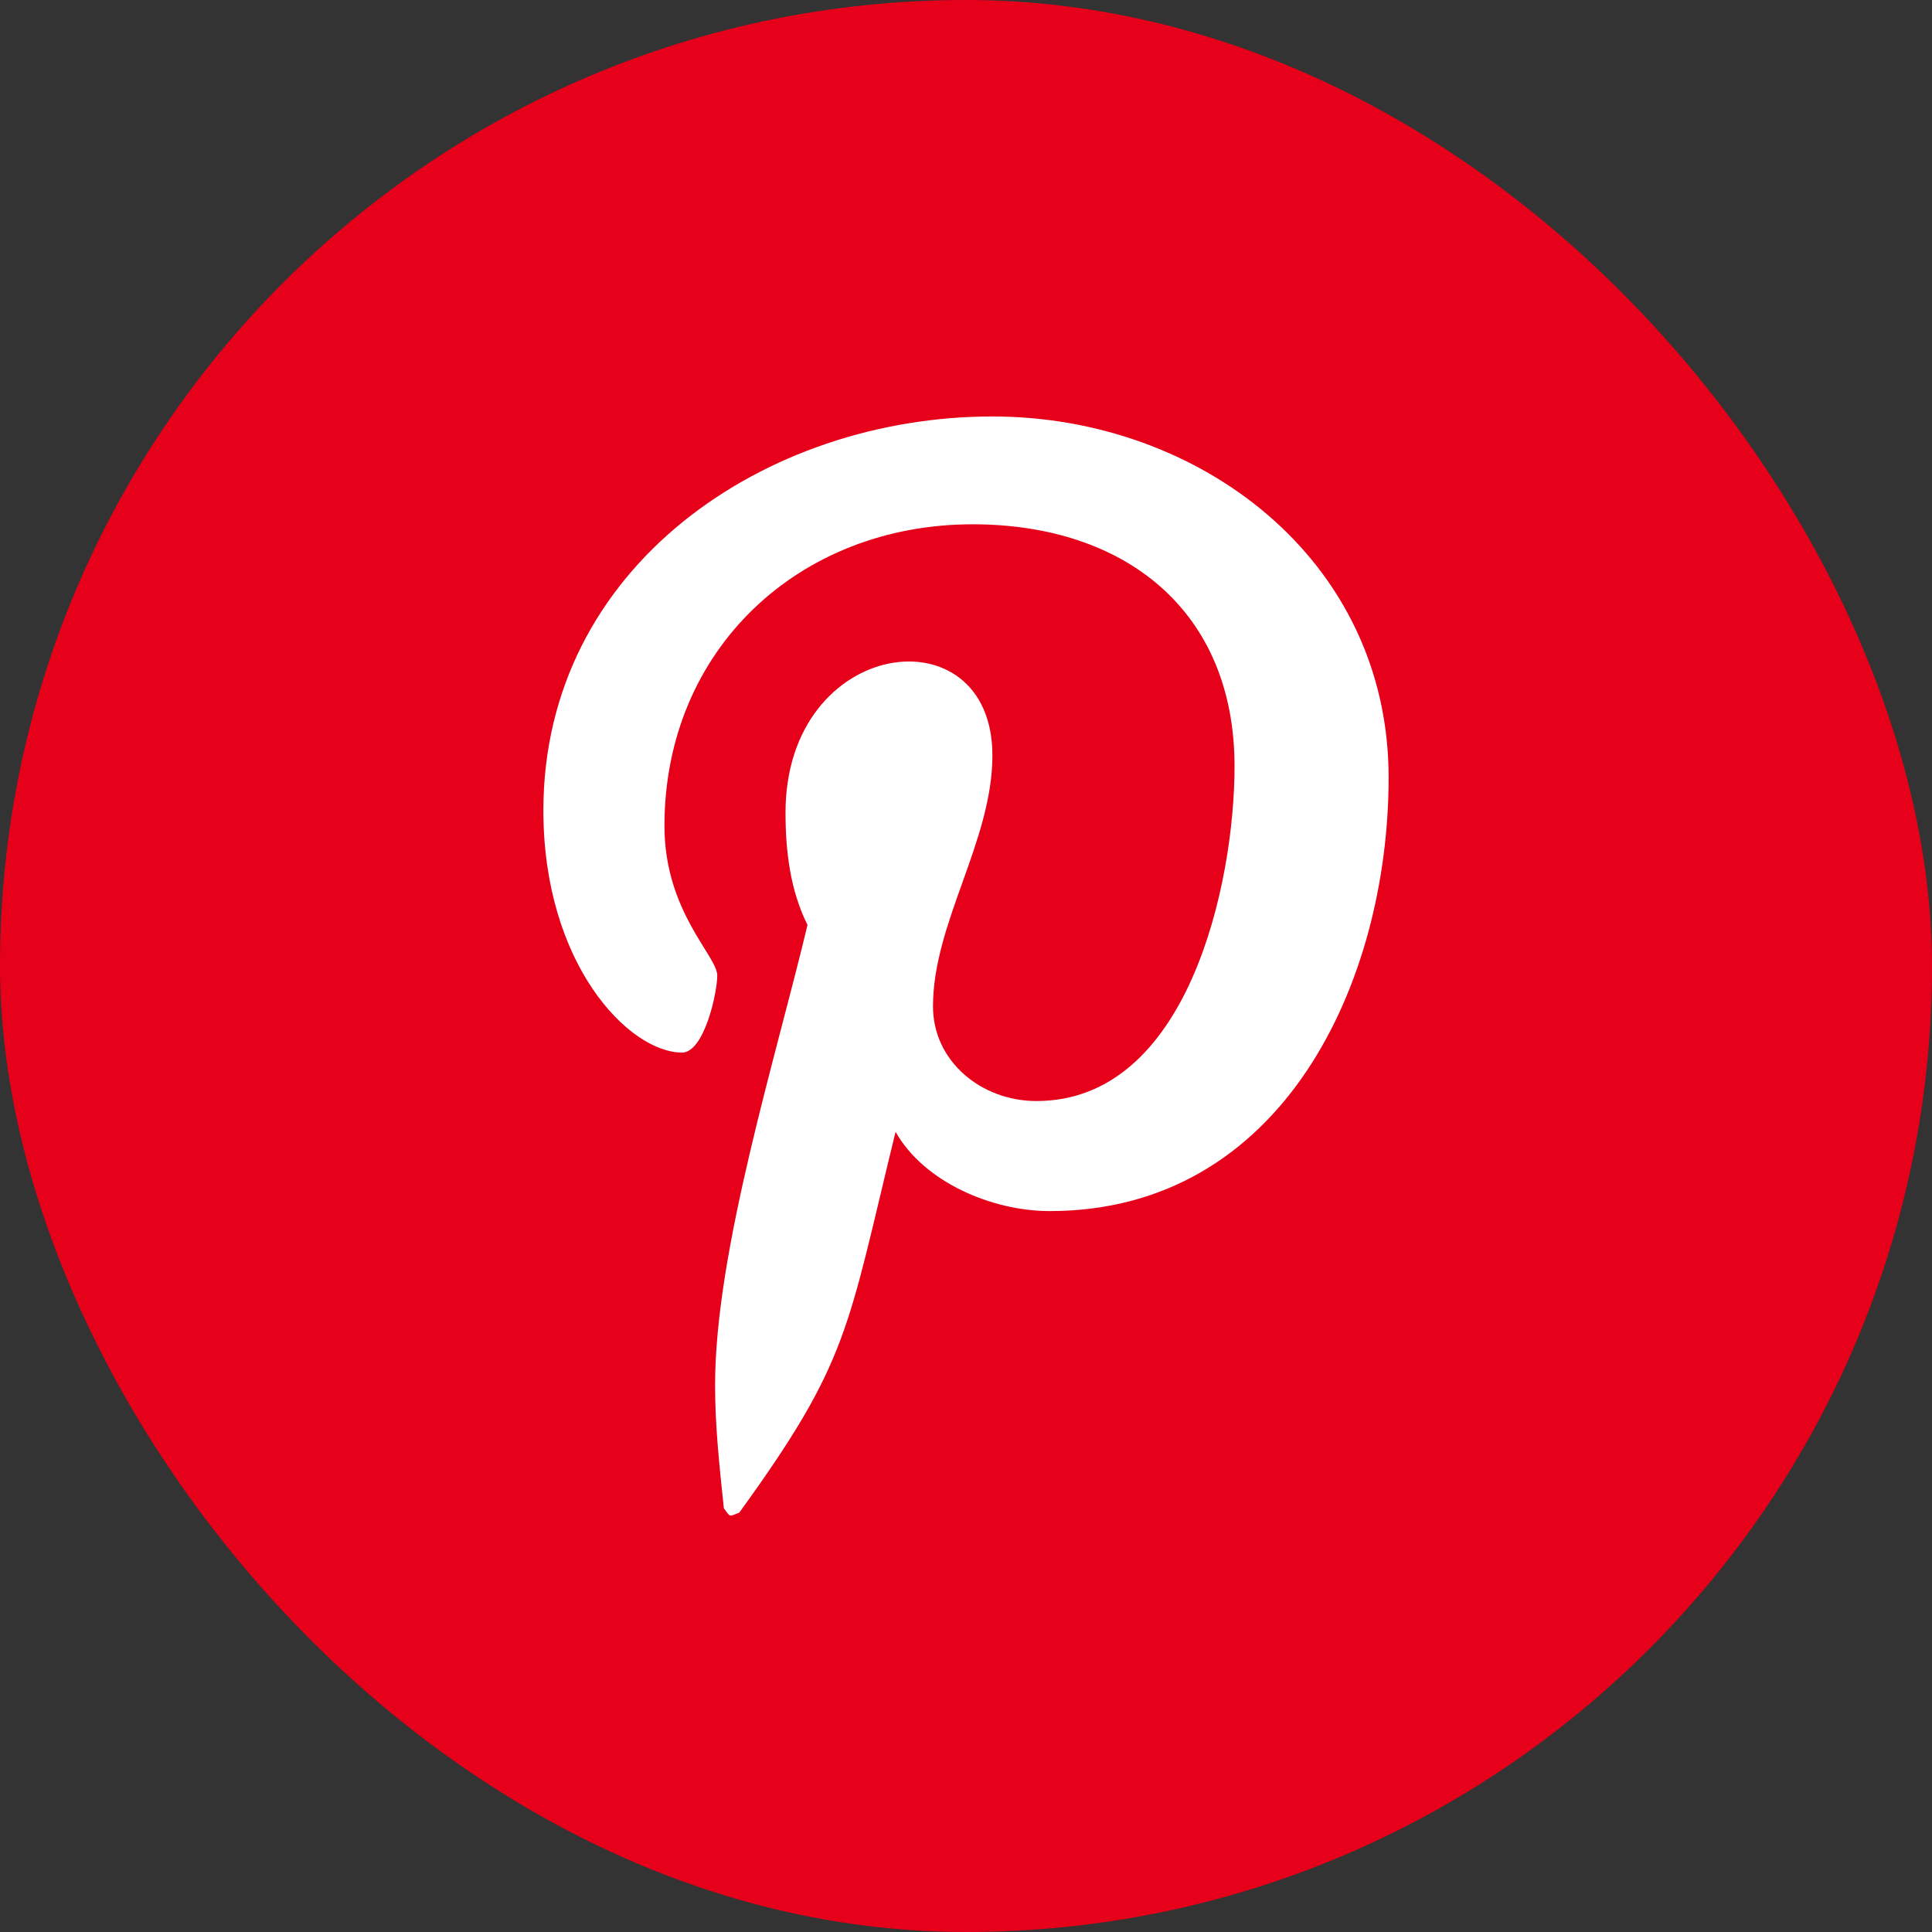
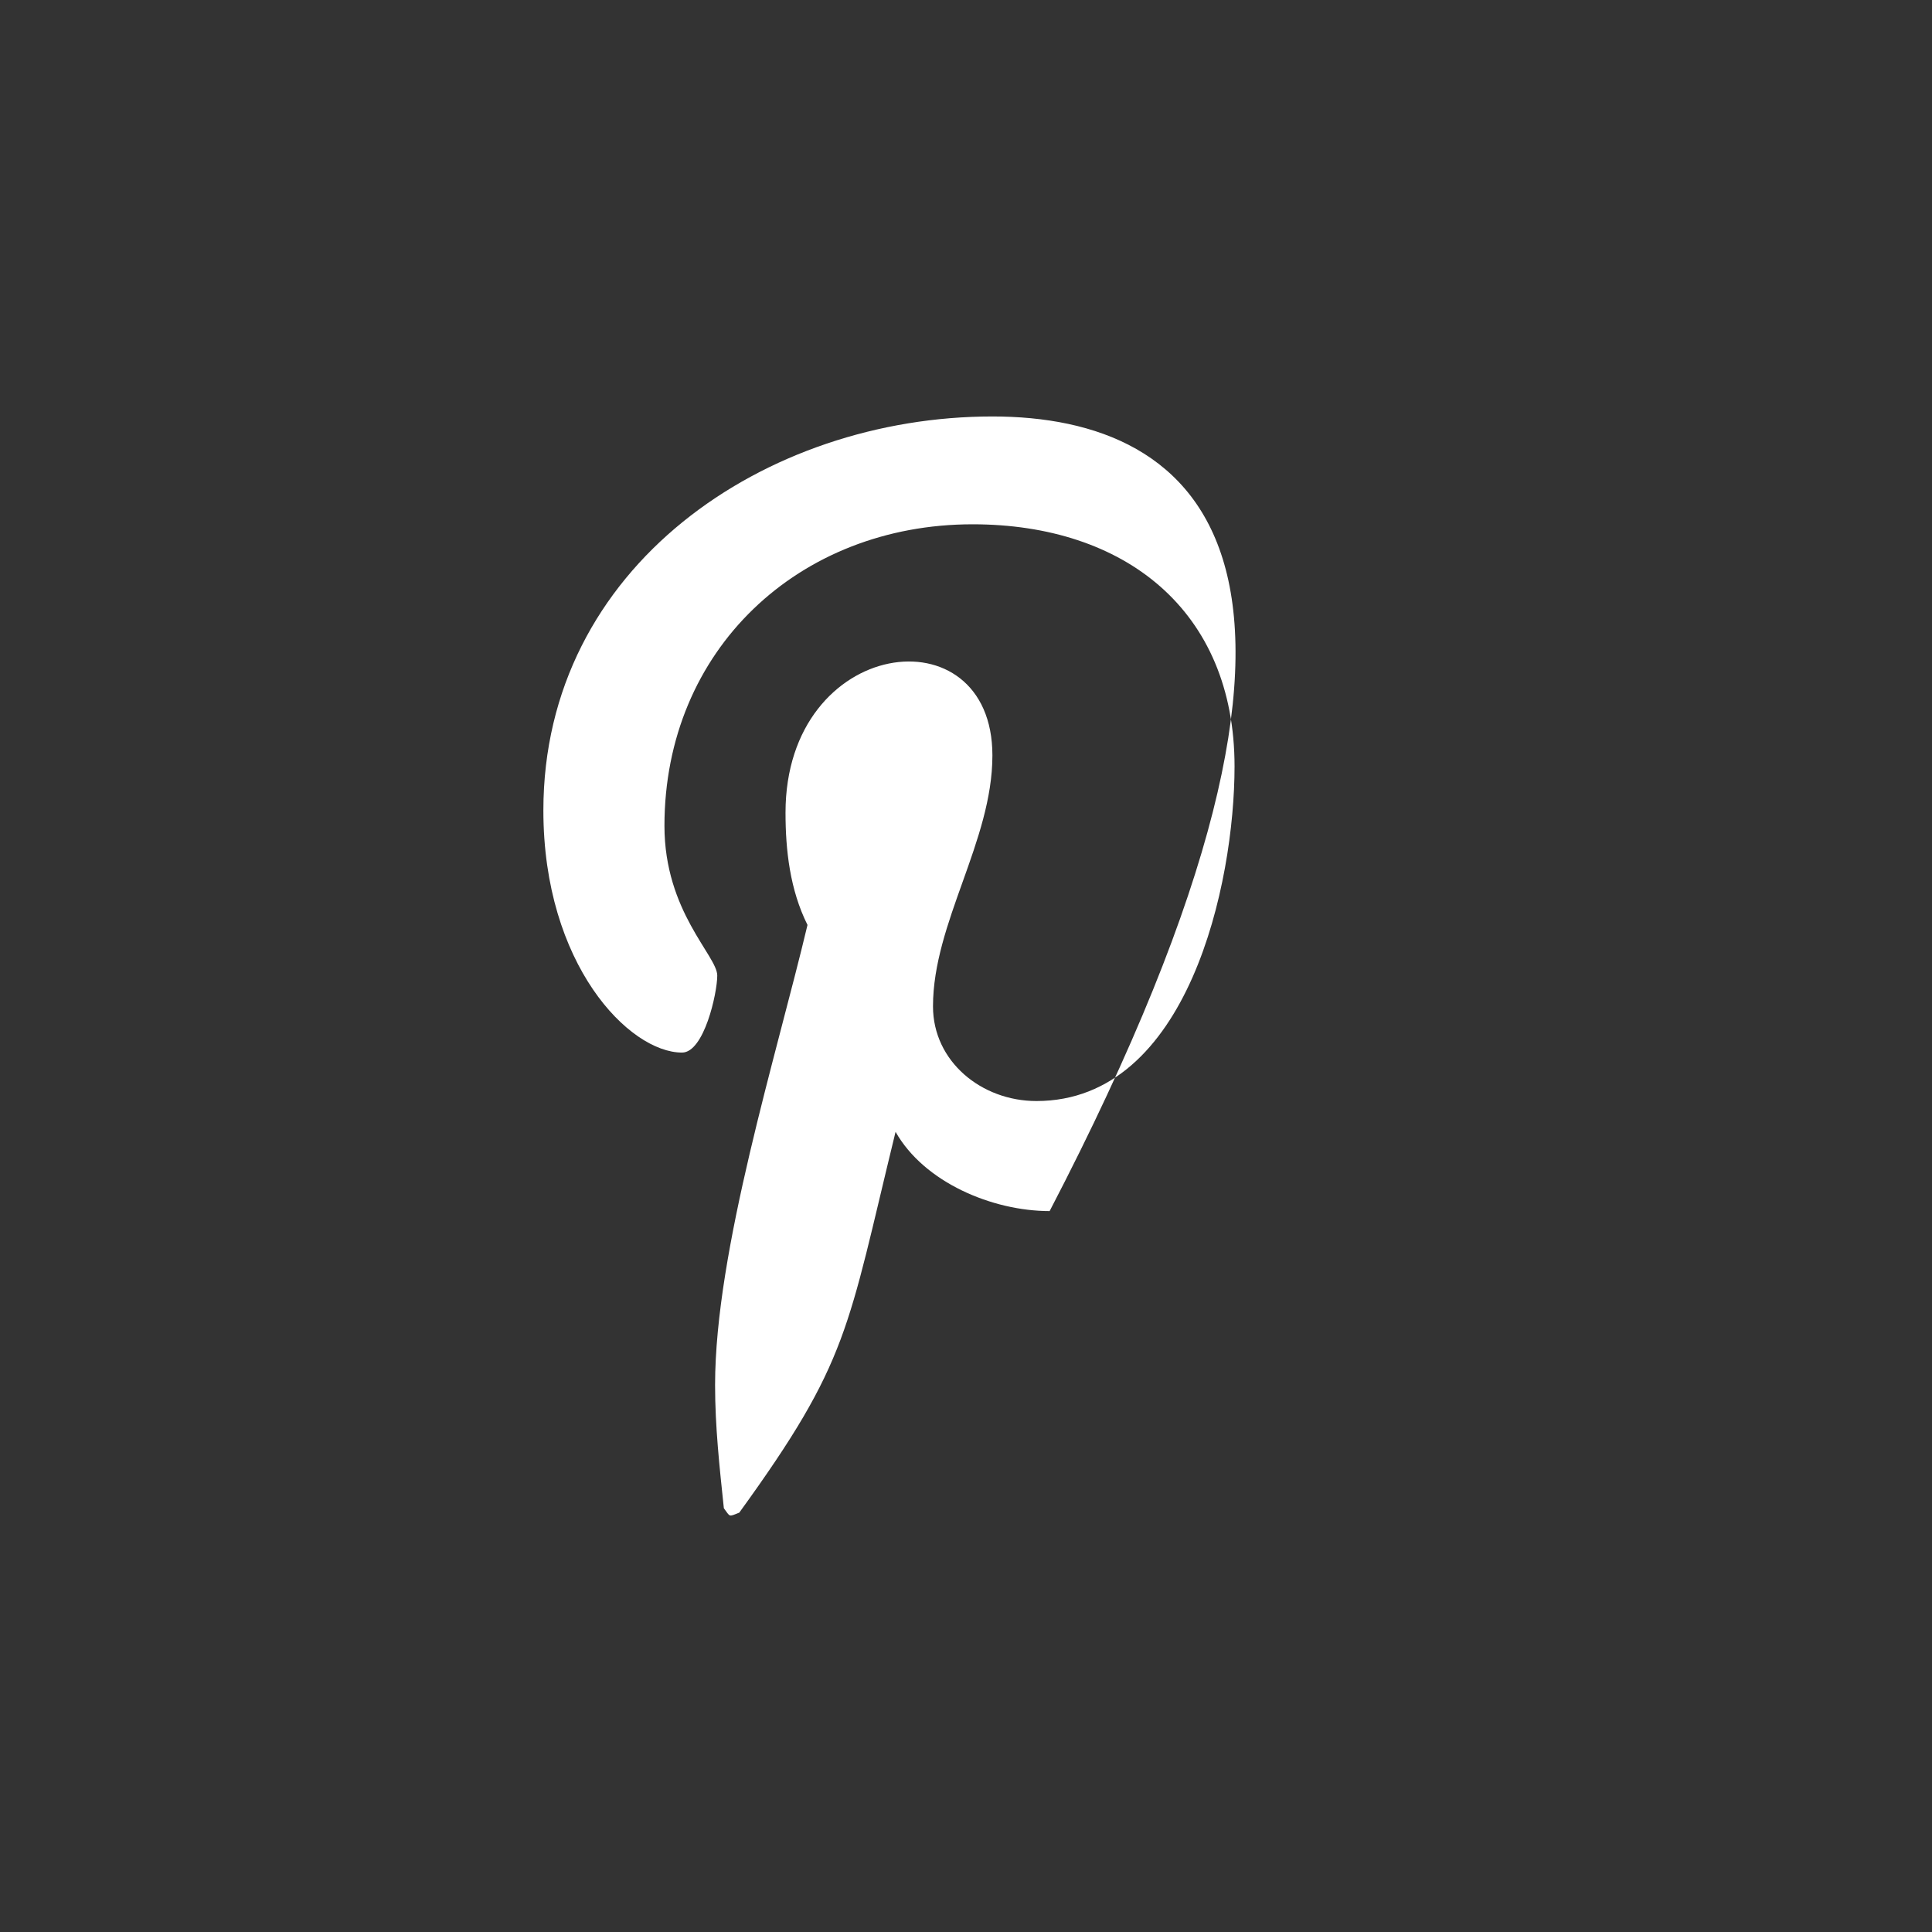
<svg xmlns="http://www.w3.org/2000/svg" width="48" height="48" viewBox="0 0 48 48" fill="none">
  <rect x="0" y="0" width="48" height="48" fill="#333333" stroke="none" />
-   <rect width="48" height="48" rx="24" fill="#E60019" />
-   <path d="M24.656 10.347C19.023 10.347 13.5 14.065 13.5 20.136C13.5 23.964 15.633 26.151 16.945 26.151C17.492 26.151 17.82 24.675 17.82 24.237C17.82 23.745 16.508 22.651 16.508 20.519C16.508 16.144 19.844 13.026 24.164 13.026C27.938 13.026 30.672 15.159 30.672 19.042C30.672 21.94 29.523 27.355 25.75 27.355C24.383 27.355 23.18 26.37 23.18 25.003C23.18 22.925 24.656 20.901 24.656 18.769C24.656 15.159 19.516 15.815 19.516 20.19C19.516 21.12 19.625 22.105 20.062 22.98C19.297 26.206 17.766 31.073 17.766 34.409C17.766 35.448 17.875 36.433 17.984 37.472C18.148 37.69 18.094 37.69 18.367 37.581C21.102 33.808 21.047 33.042 22.25 28.12C22.961 29.378 24.656 30.089 26.078 30.089C31.875 30.089 34.5 24.401 34.5 19.315C34.5 13.901 29.797 10.347 24.656 10.347Z" fill="white" />
+   <path d="M24.656 10.347C19.023 10.347 13.5 14.065 13.5 20.136C13.5 23.964 15.633 26.151 16.945 26.151C17.492 26.151 17.82 24.675 17.82 24.237C17.82 23.745 16.508 22.651 16.508 20.519C16.508 16.144 19.844 13.026 24.164 13.026C27.938 13.026 30.672 15.159 30.672 19.042C30.672 21.94 29.523 27.355 25.75 27.355C24.383 27.355 23.18 26.37 23.18 25.003C23.18 22.925 24.656 20.901 24.656 18.769C24.656 15.159 19.516 15.815 19.516 20.19C19.516 21.12 19.625 22.105 20.062 22.98C19.297 26.206 17.766 31.073 17.766 34.409C17.766 35.448 17.875 36.433 17.984 37.472C18.148 37.69 18.094 37.69 18.367 37.581C21.102 33.808 21.047 33.042 22.25 28.12C22.961 29.378 24.656 30.089 26.078 30.089C34.5 13.901 29.797 10.347 24.656 10.347Z" fill="white" />
</svg>